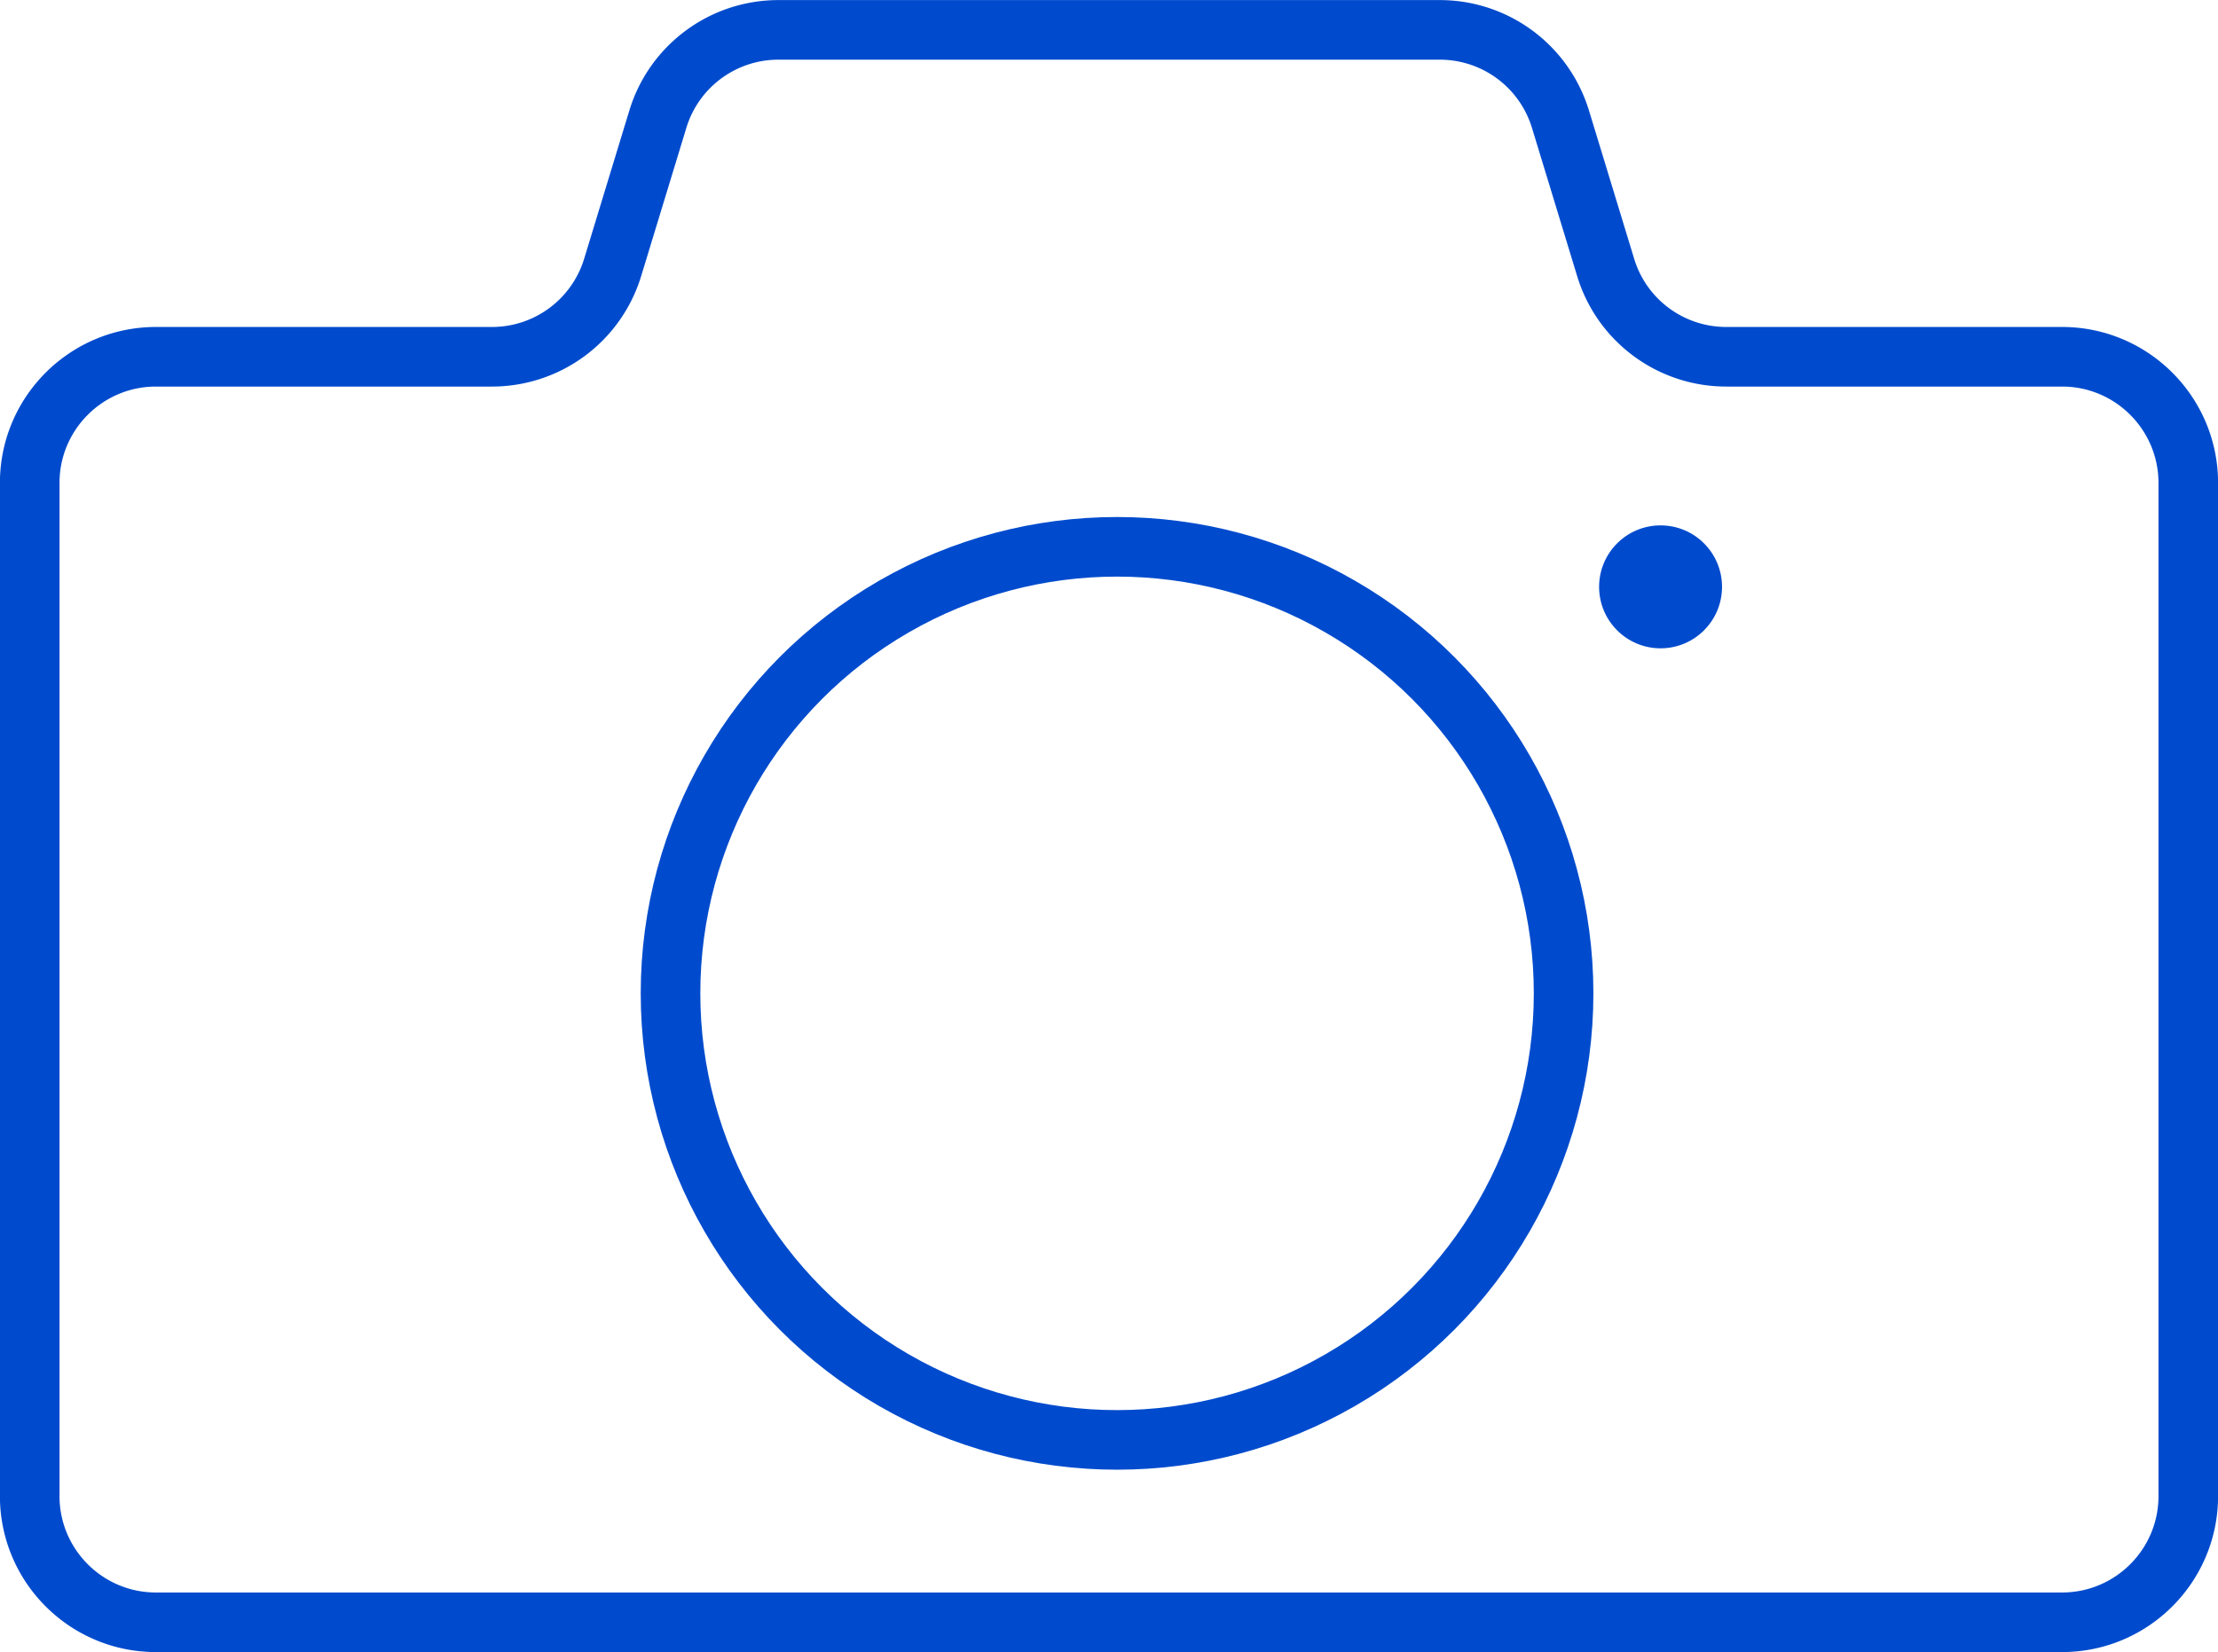
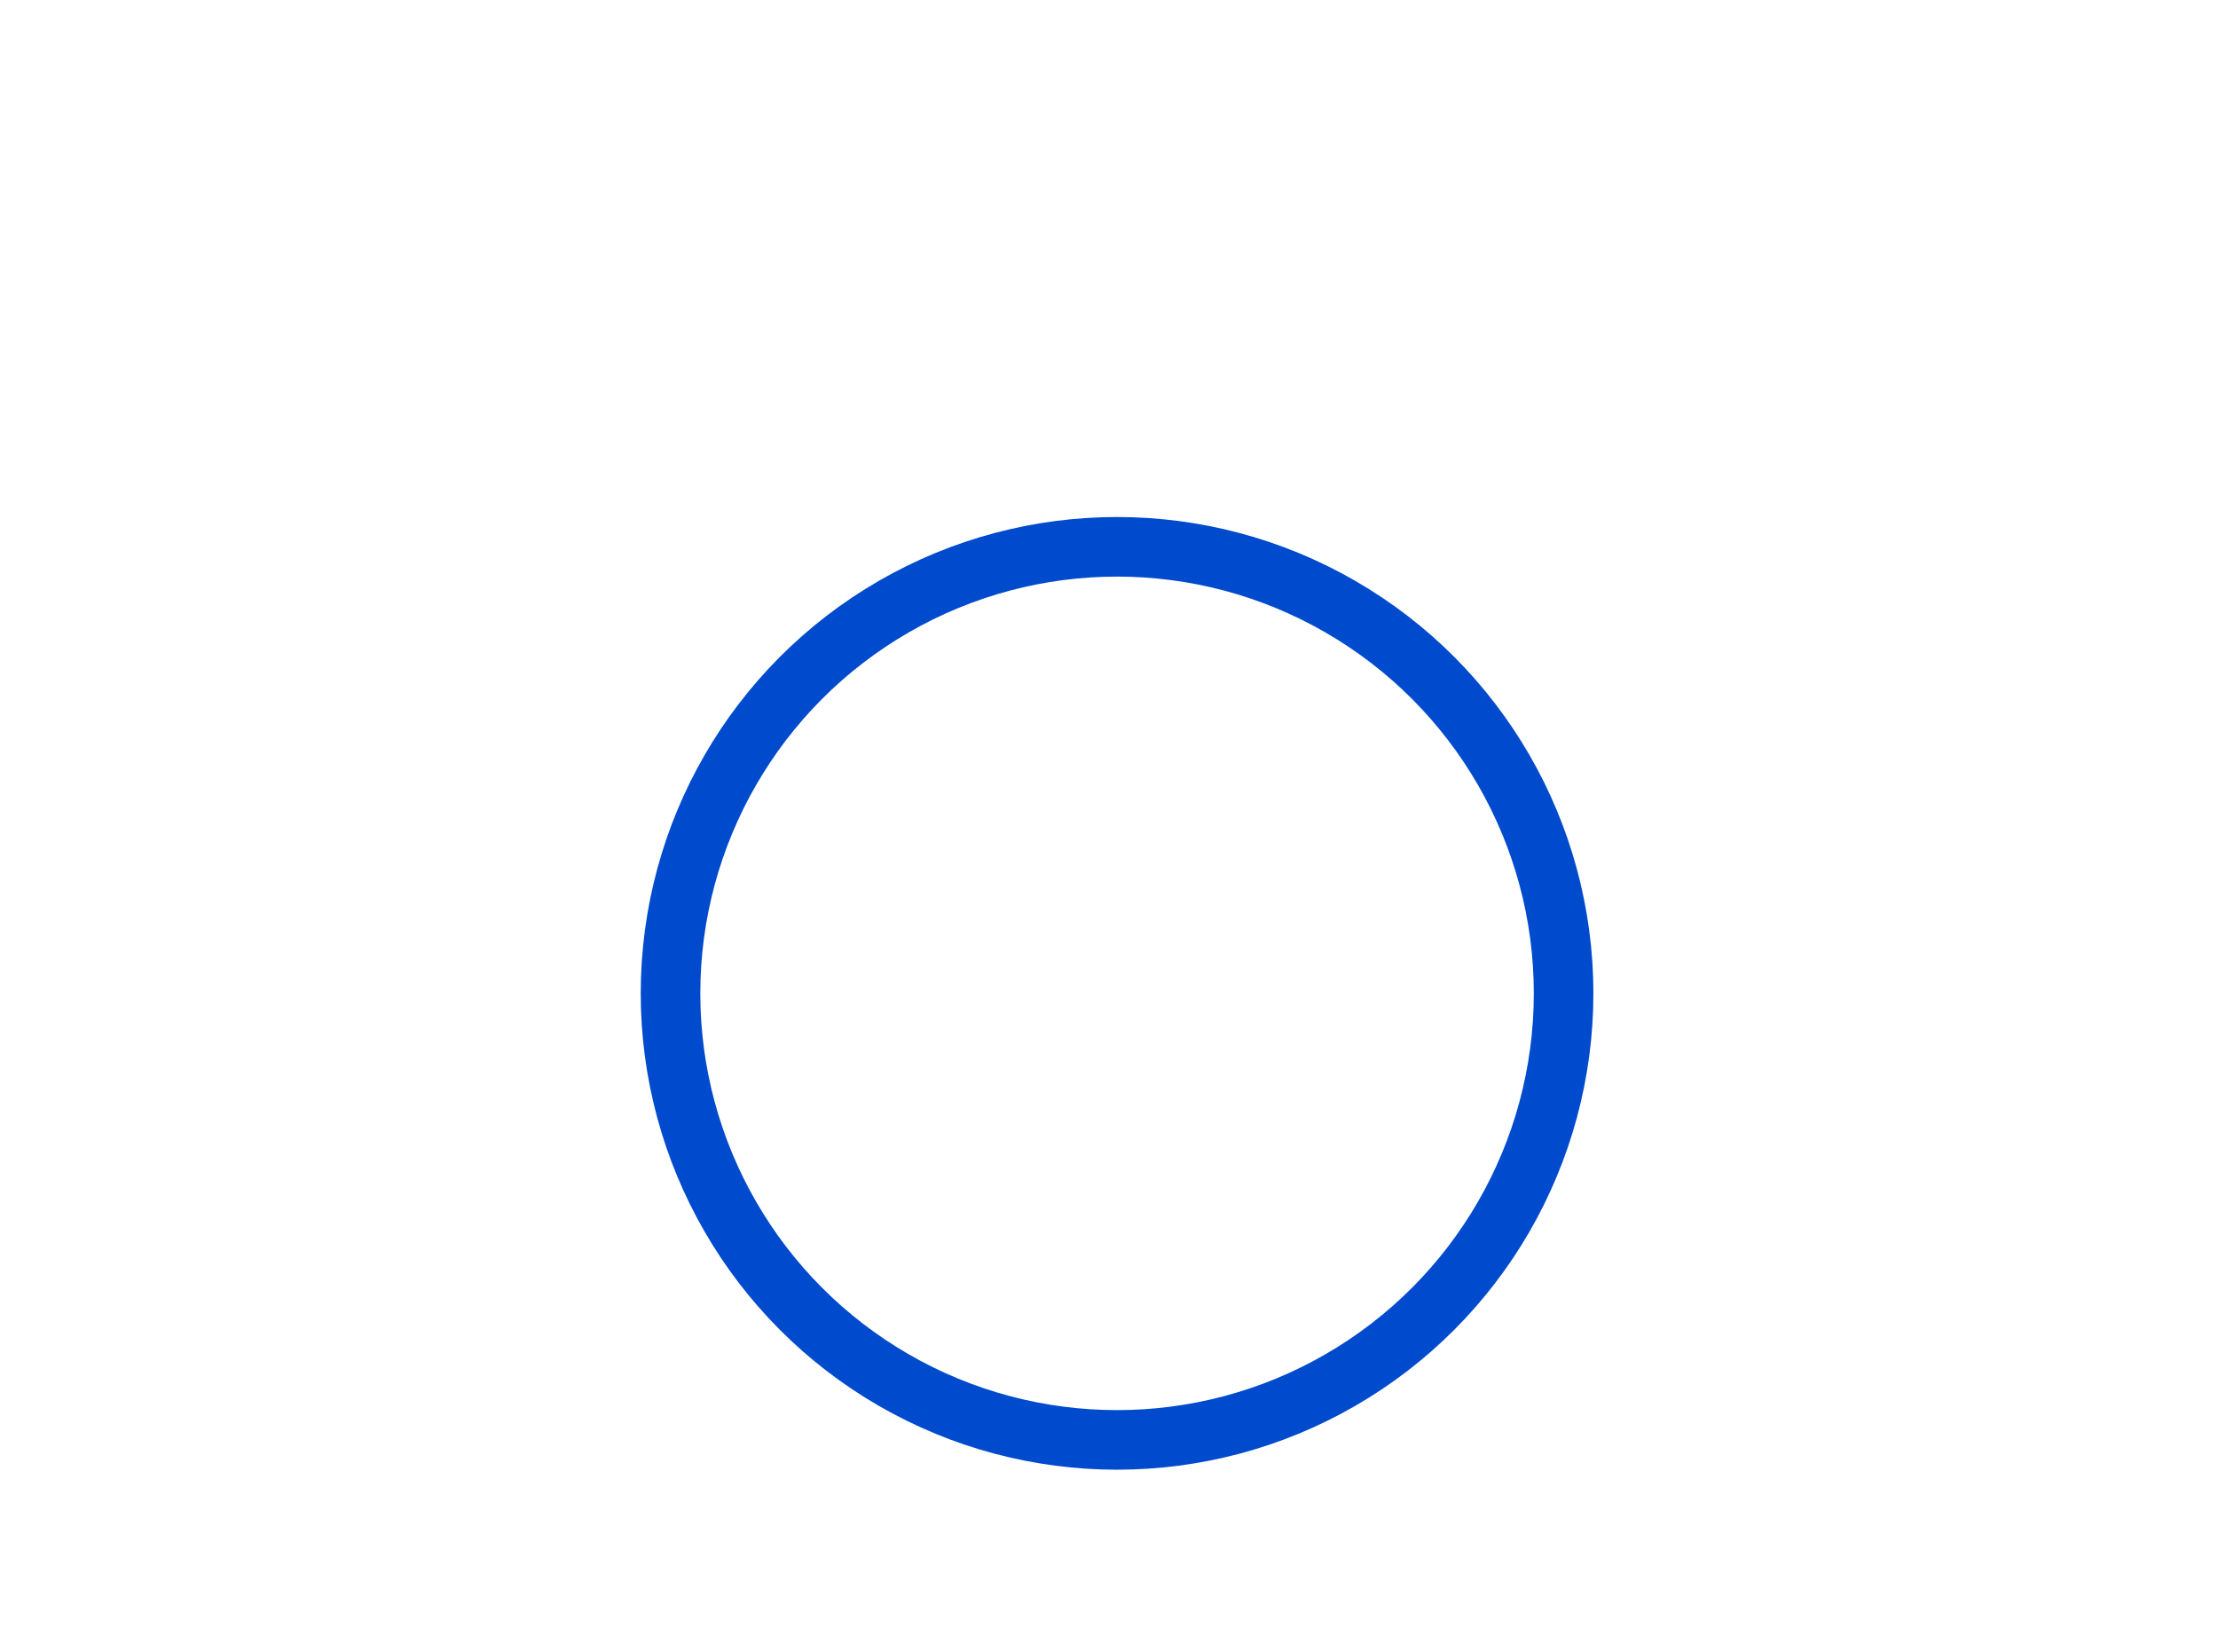
<svg xmlns="http://www.w3.org/2000/svg" id="_レイヤー_2" viewBox="0 0 141.81 105.62">
  <defs>
    <style>.cls-1{fill:none;stroke:#004bcd;stroke-linecap:round;stroke-linejoin:round;stroke-width:3.81px}</style>
  </defs>
  <g id="_レイヤー_1-2">
-     <path class="cls-1" d="M102.66 17.1l-2.89-9.48a8.065 8.065 0 00-7.71-5.71H49.77c-3.55 0-6.68 2.32-7.71 5.71l-2.89 9.48a8.065 8.065 0 01-7.71 5.71H9.97c-4.45 0-8.07 3.61-8.07 8.07v64.77c0 4.45 3.61 8.07 8.07 8.07h121.87c4.45 0 8.07-3.61 8.07-8.07V30.88c0-4.45-3.61-8.07-8.07-8.07h-21.47c-3.55 0-6.68-2.32-7.71-5.71z" />
    <circle class="cls-1" cx="71.42" cy="63.51" r="28.55" />
-     <circle cx="106.17" cy="37.52" r="3.93" fill="#004bcd" stroke-width="0" />
  </g>
</svg>